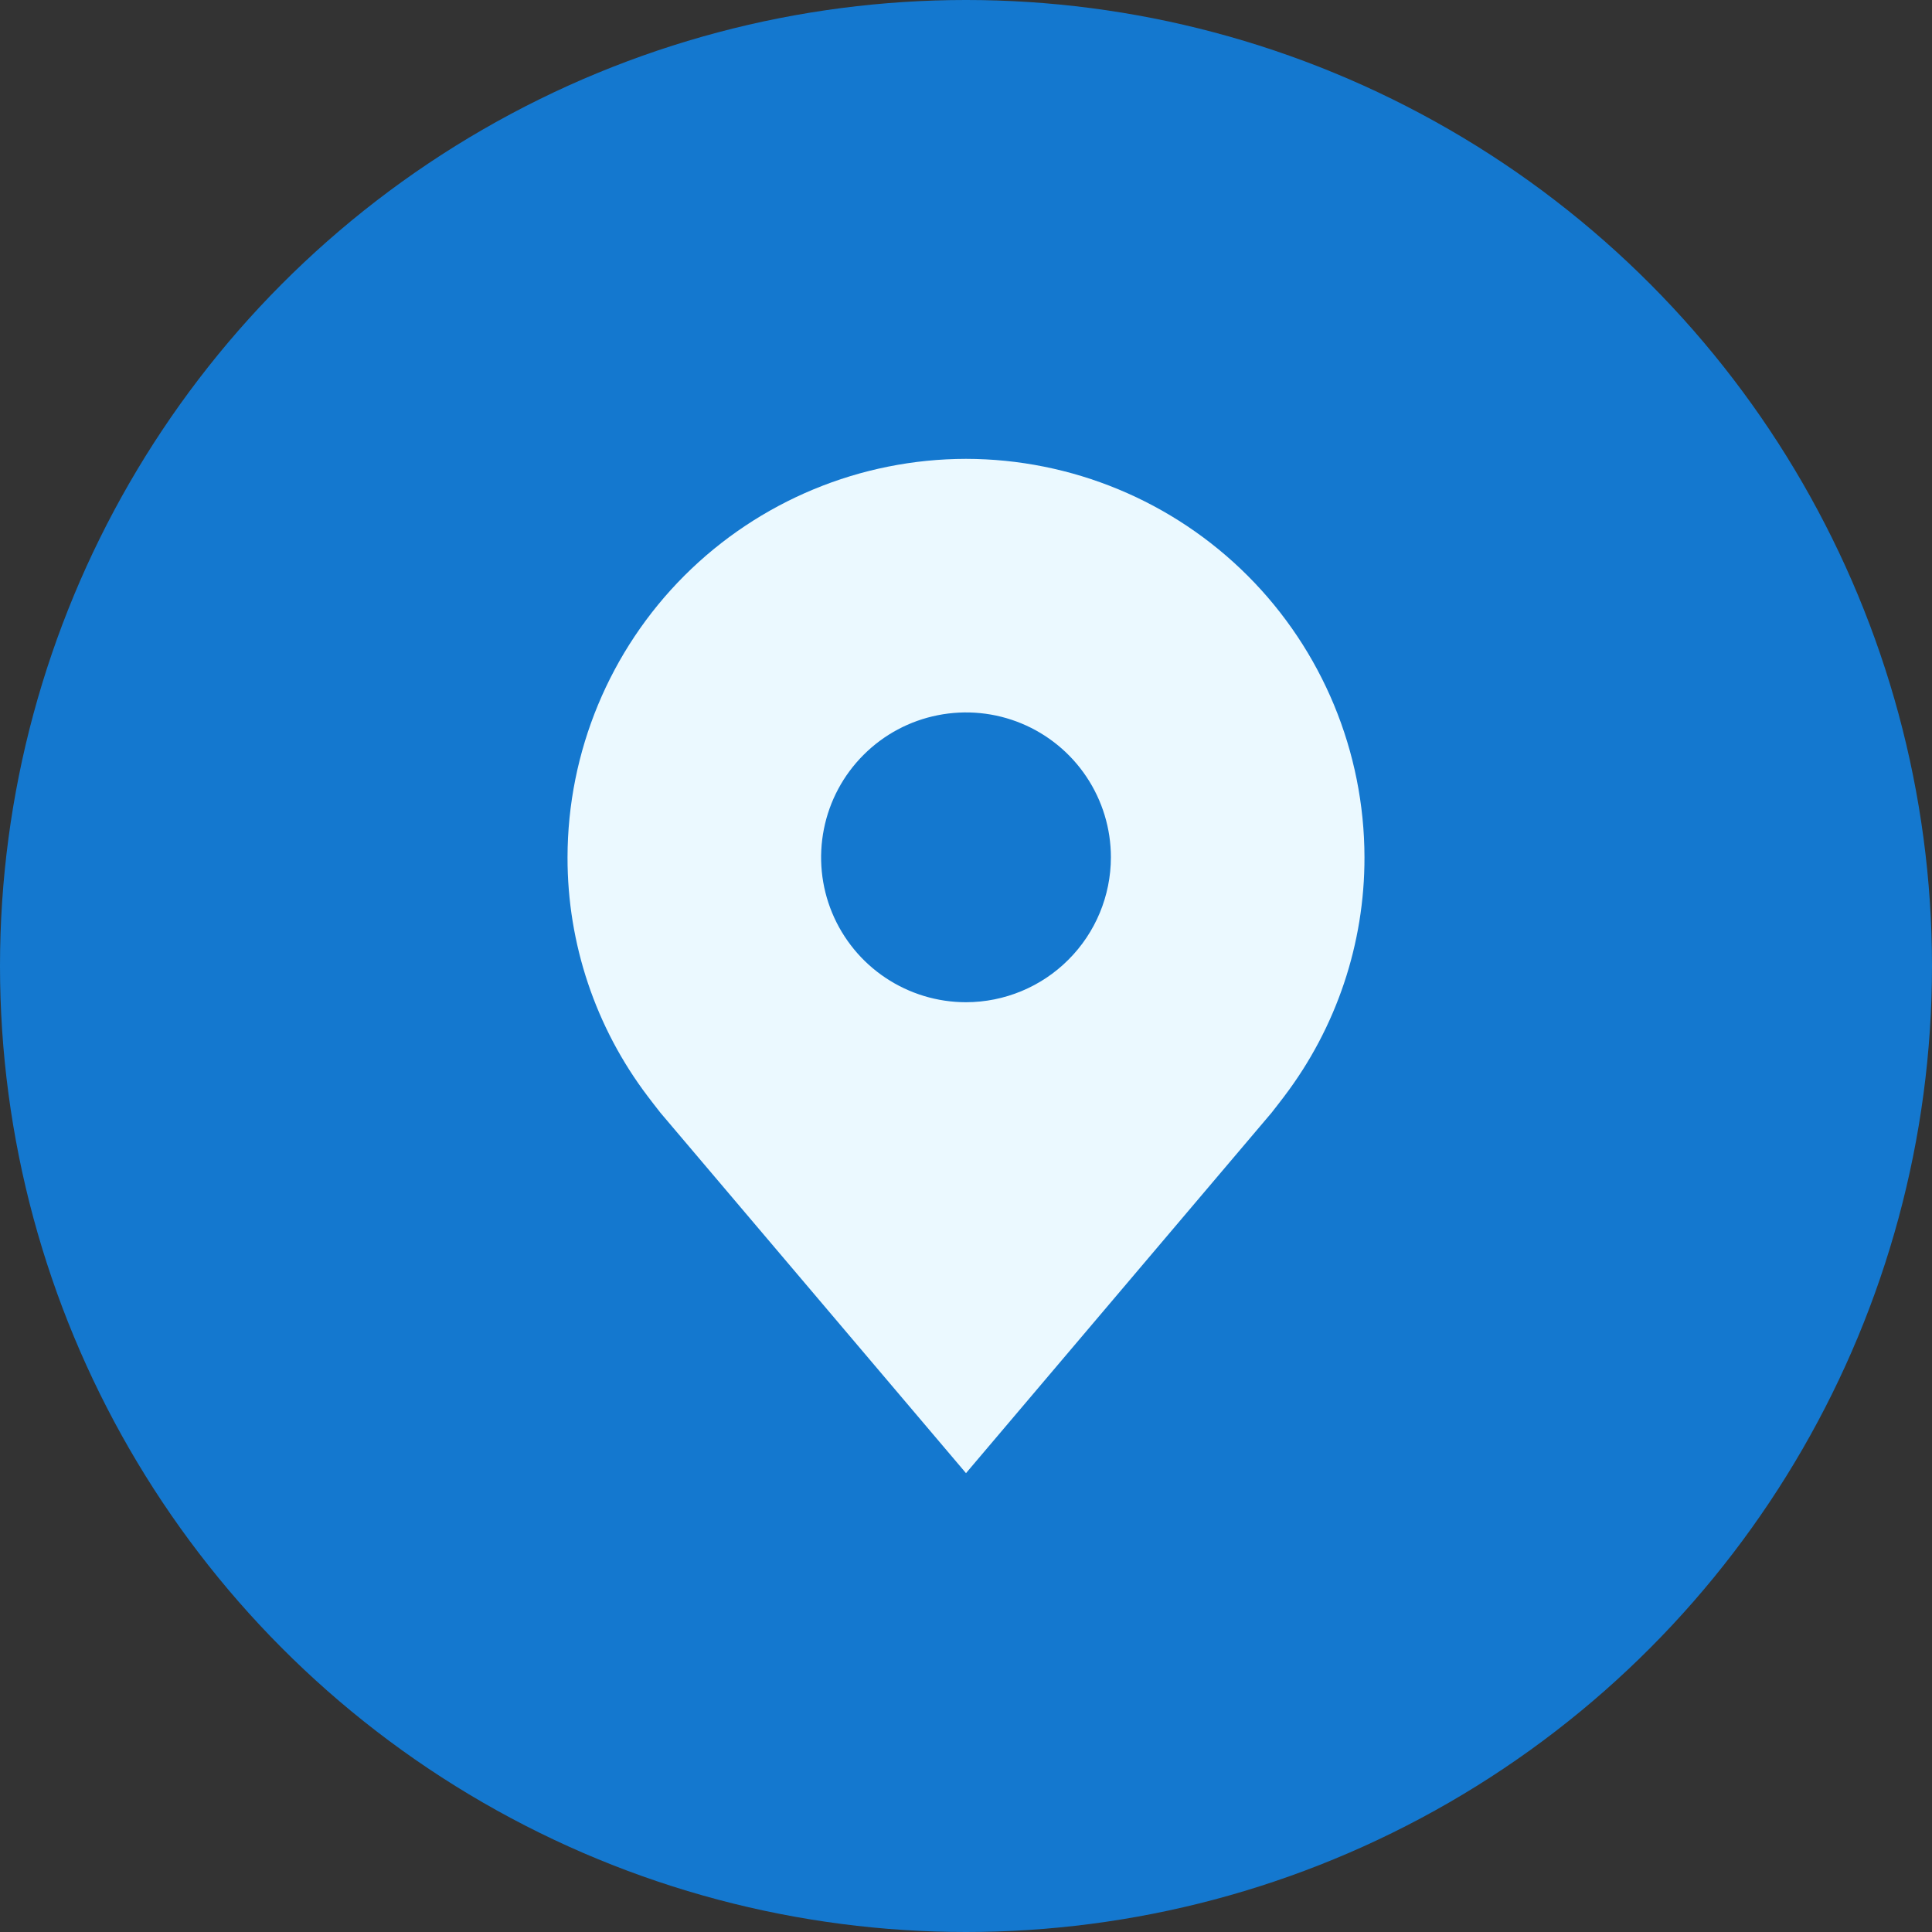
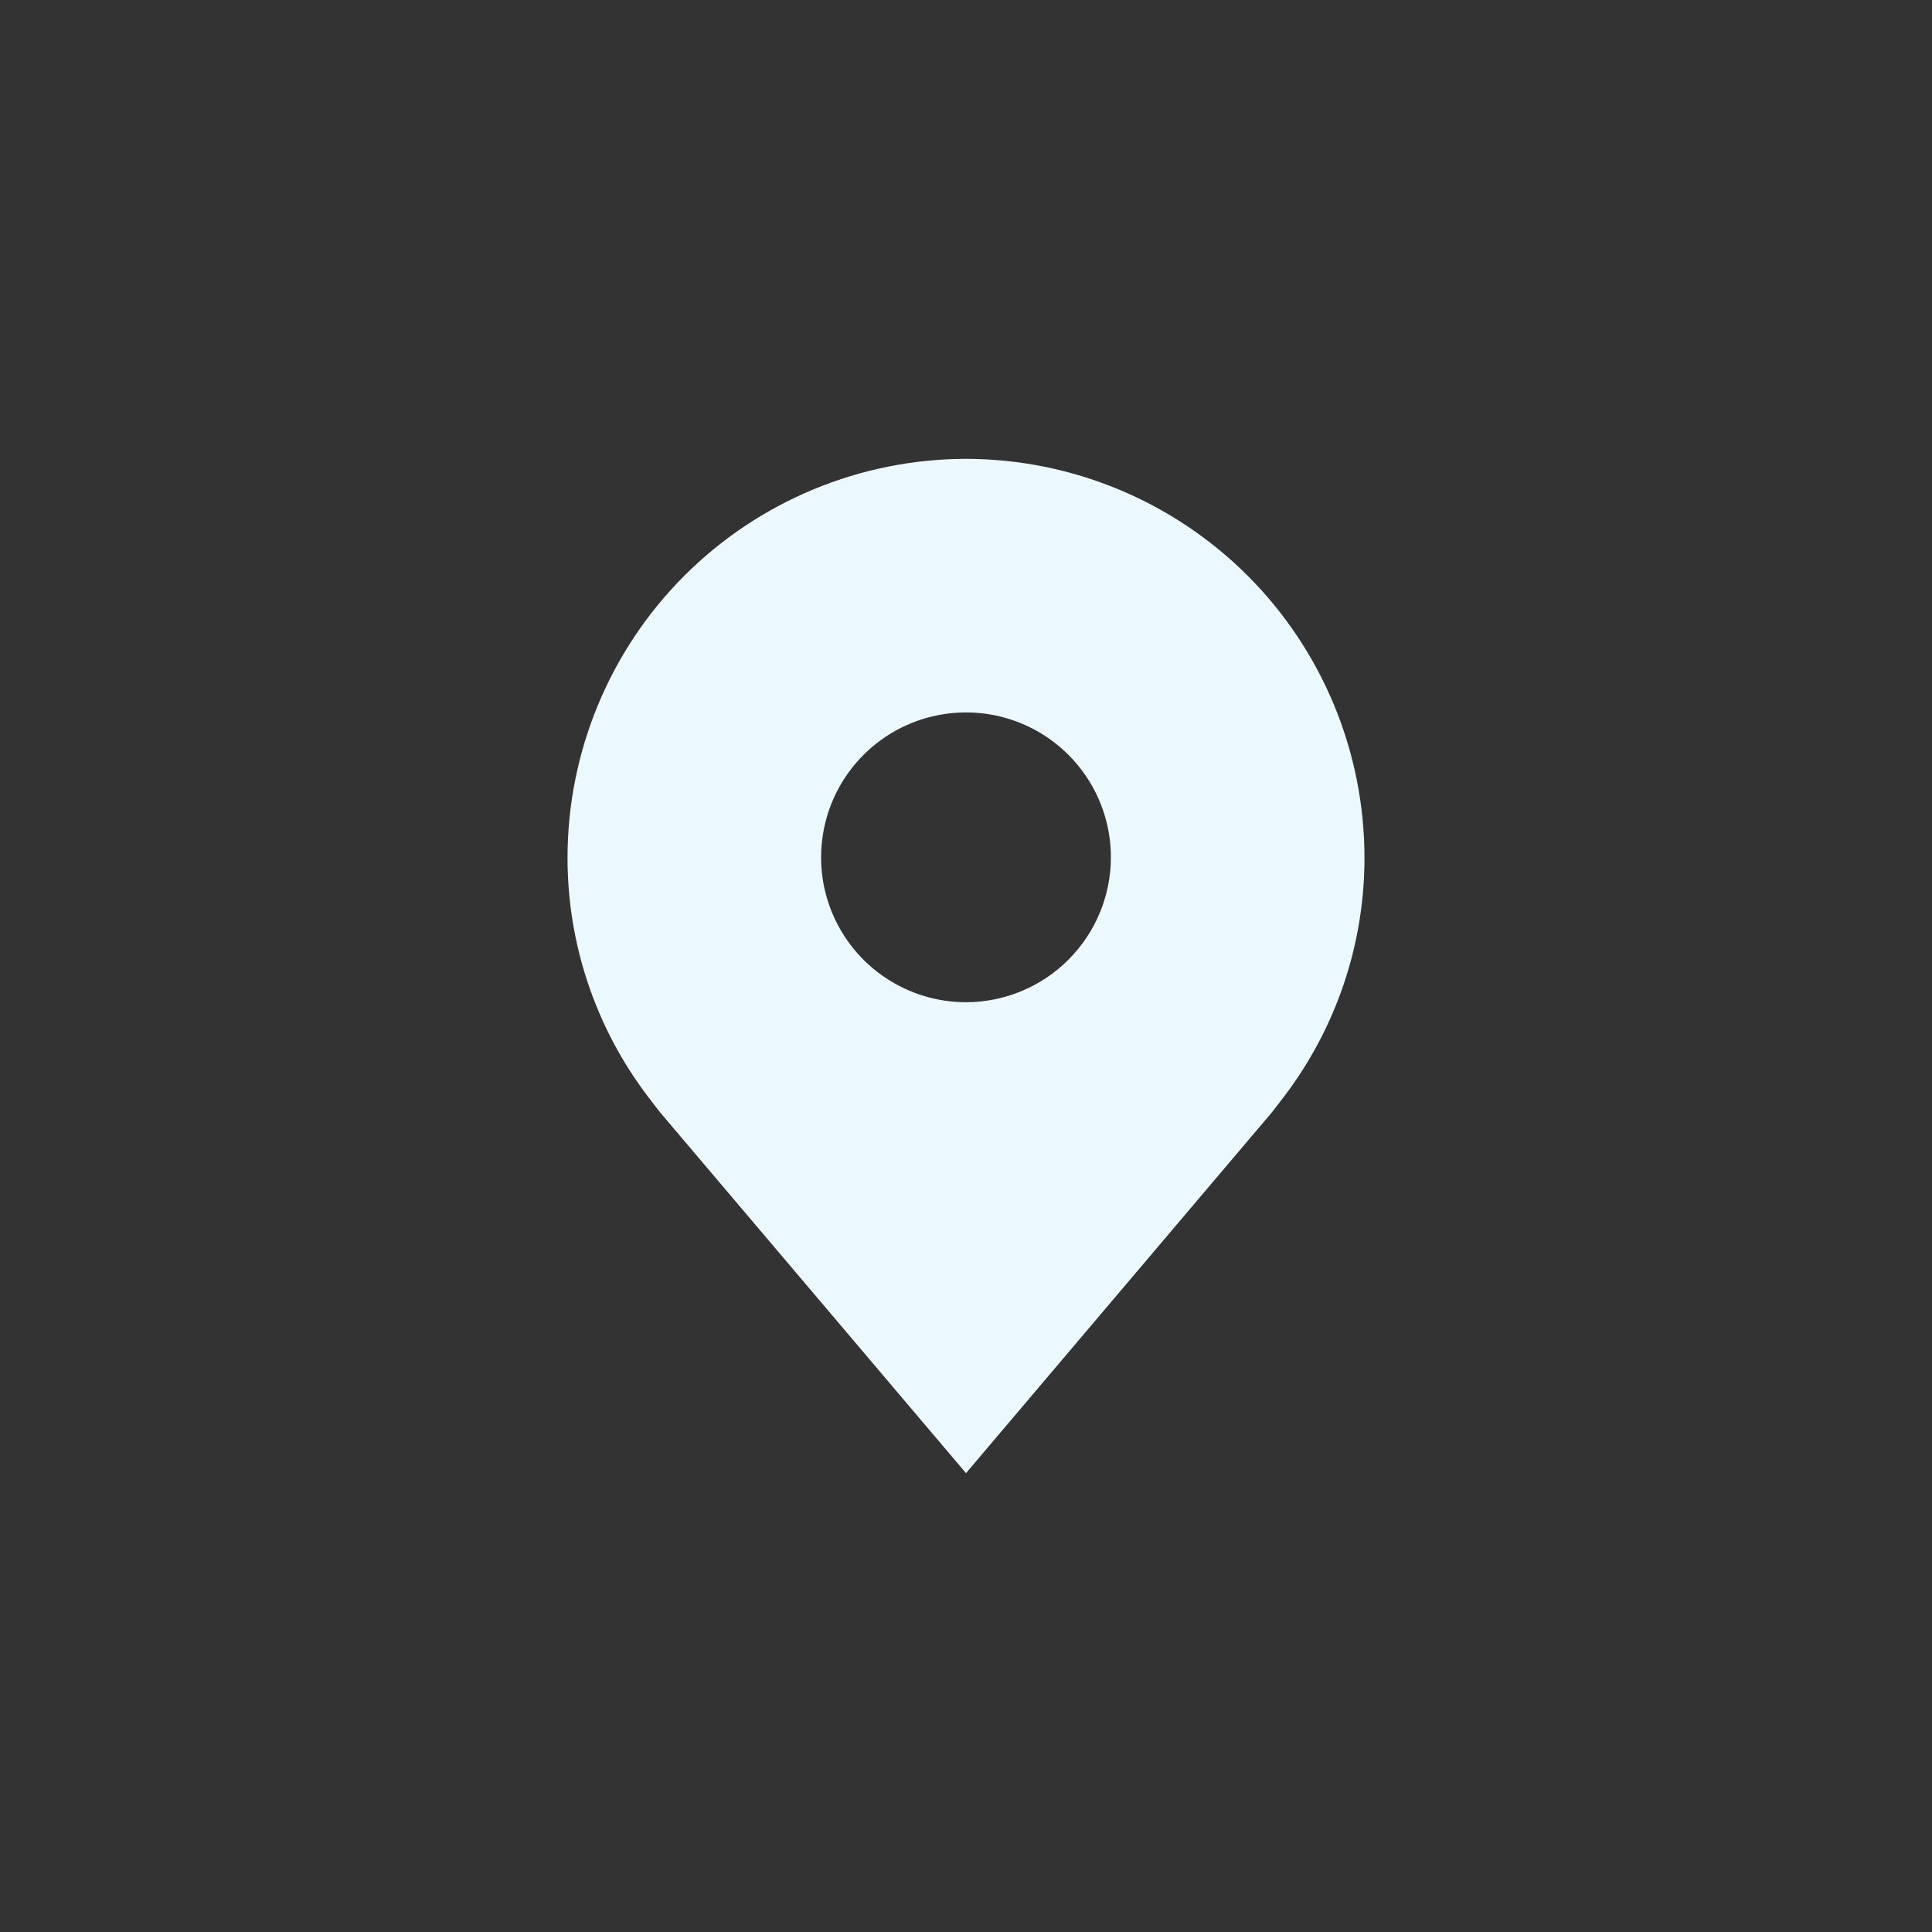
<svg xmlns="http://www.w3.org/2000/svg" width="40" height="40" viewBox="0 0 40 40" fill="none">
  <rect x="0" y="0" width="40" height="40" fill="#333333" stroke="none" />
-   <circle cx="20" cy="20" r="20" fill="#1478CF" />
  <path d="M20 9.5C17.813 9.503 15.716 10.373 14.169 11.919C12.623 13.466 11.753 15.563 11.75 17.75C11.747 19.537 12.331 21.276 13.412 22.7C13.412 22.7 13.637 22.996 13.674 23.039L20 30.5L26.329 23.035C26.362 22.995 26.588 22.7 26.588 22.7L26.589 22.698C27.669 21.275 28.253 19.537 28.25 17.75C28.247 15.563 27.377 13.466 25.831 11.919C24.284 10.373 22.187 9.503 20 9.5ZM20 20.75C19.407 20.75 18.827 20.574 18.333 20.244C17.84 19.915 17.455 19.446 17.228 18.898C17.001 18.35 16.942 17.747 17.058 17.165C17.173 16.583 17.459 16.048 17.879 15.629C18.298 15.209 18.833 14.923 19.415 14.808C19.997 14.692 20.6 14.751 21.148 14.978C21.696 15.205 22.165 15.59 22.494 16.083C22.824 16.577 23 17.157 23 17.75C22.999 18.545 22.683 19.308 22.12 19.87C21.558 20.433 20.795 20.749 20 20.75Z" fill="#EBF9FF" />
</svg>